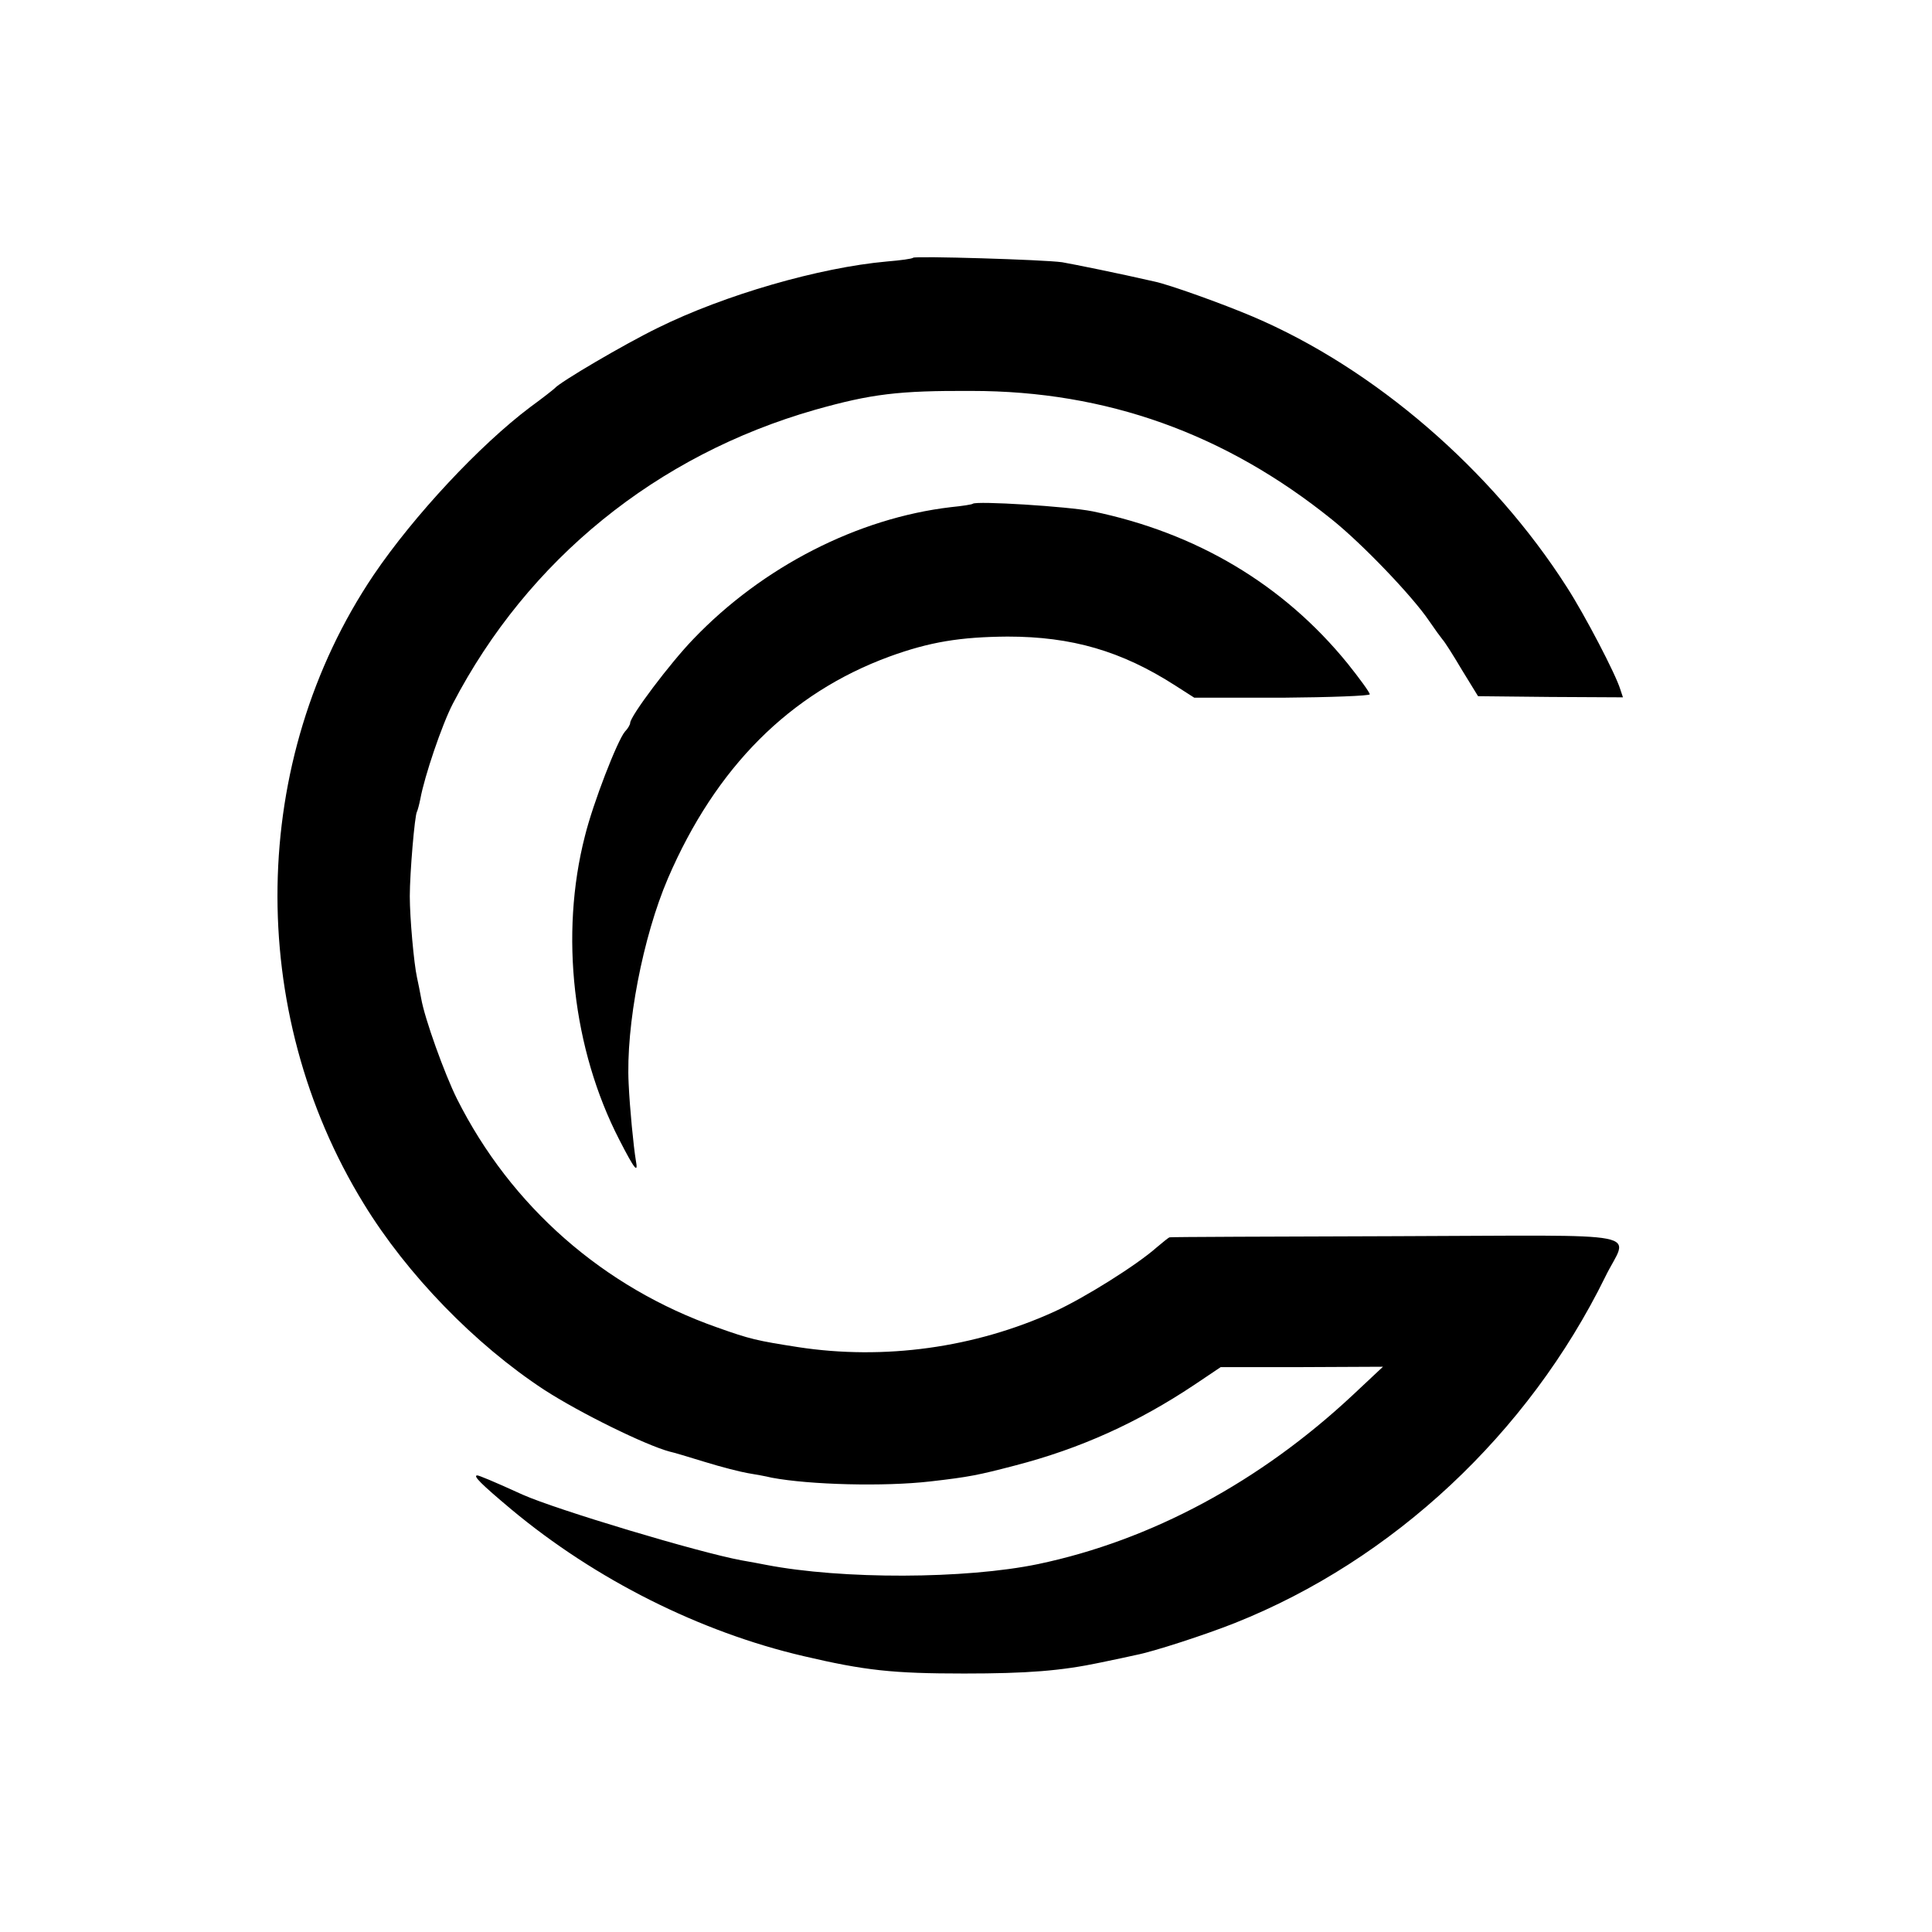
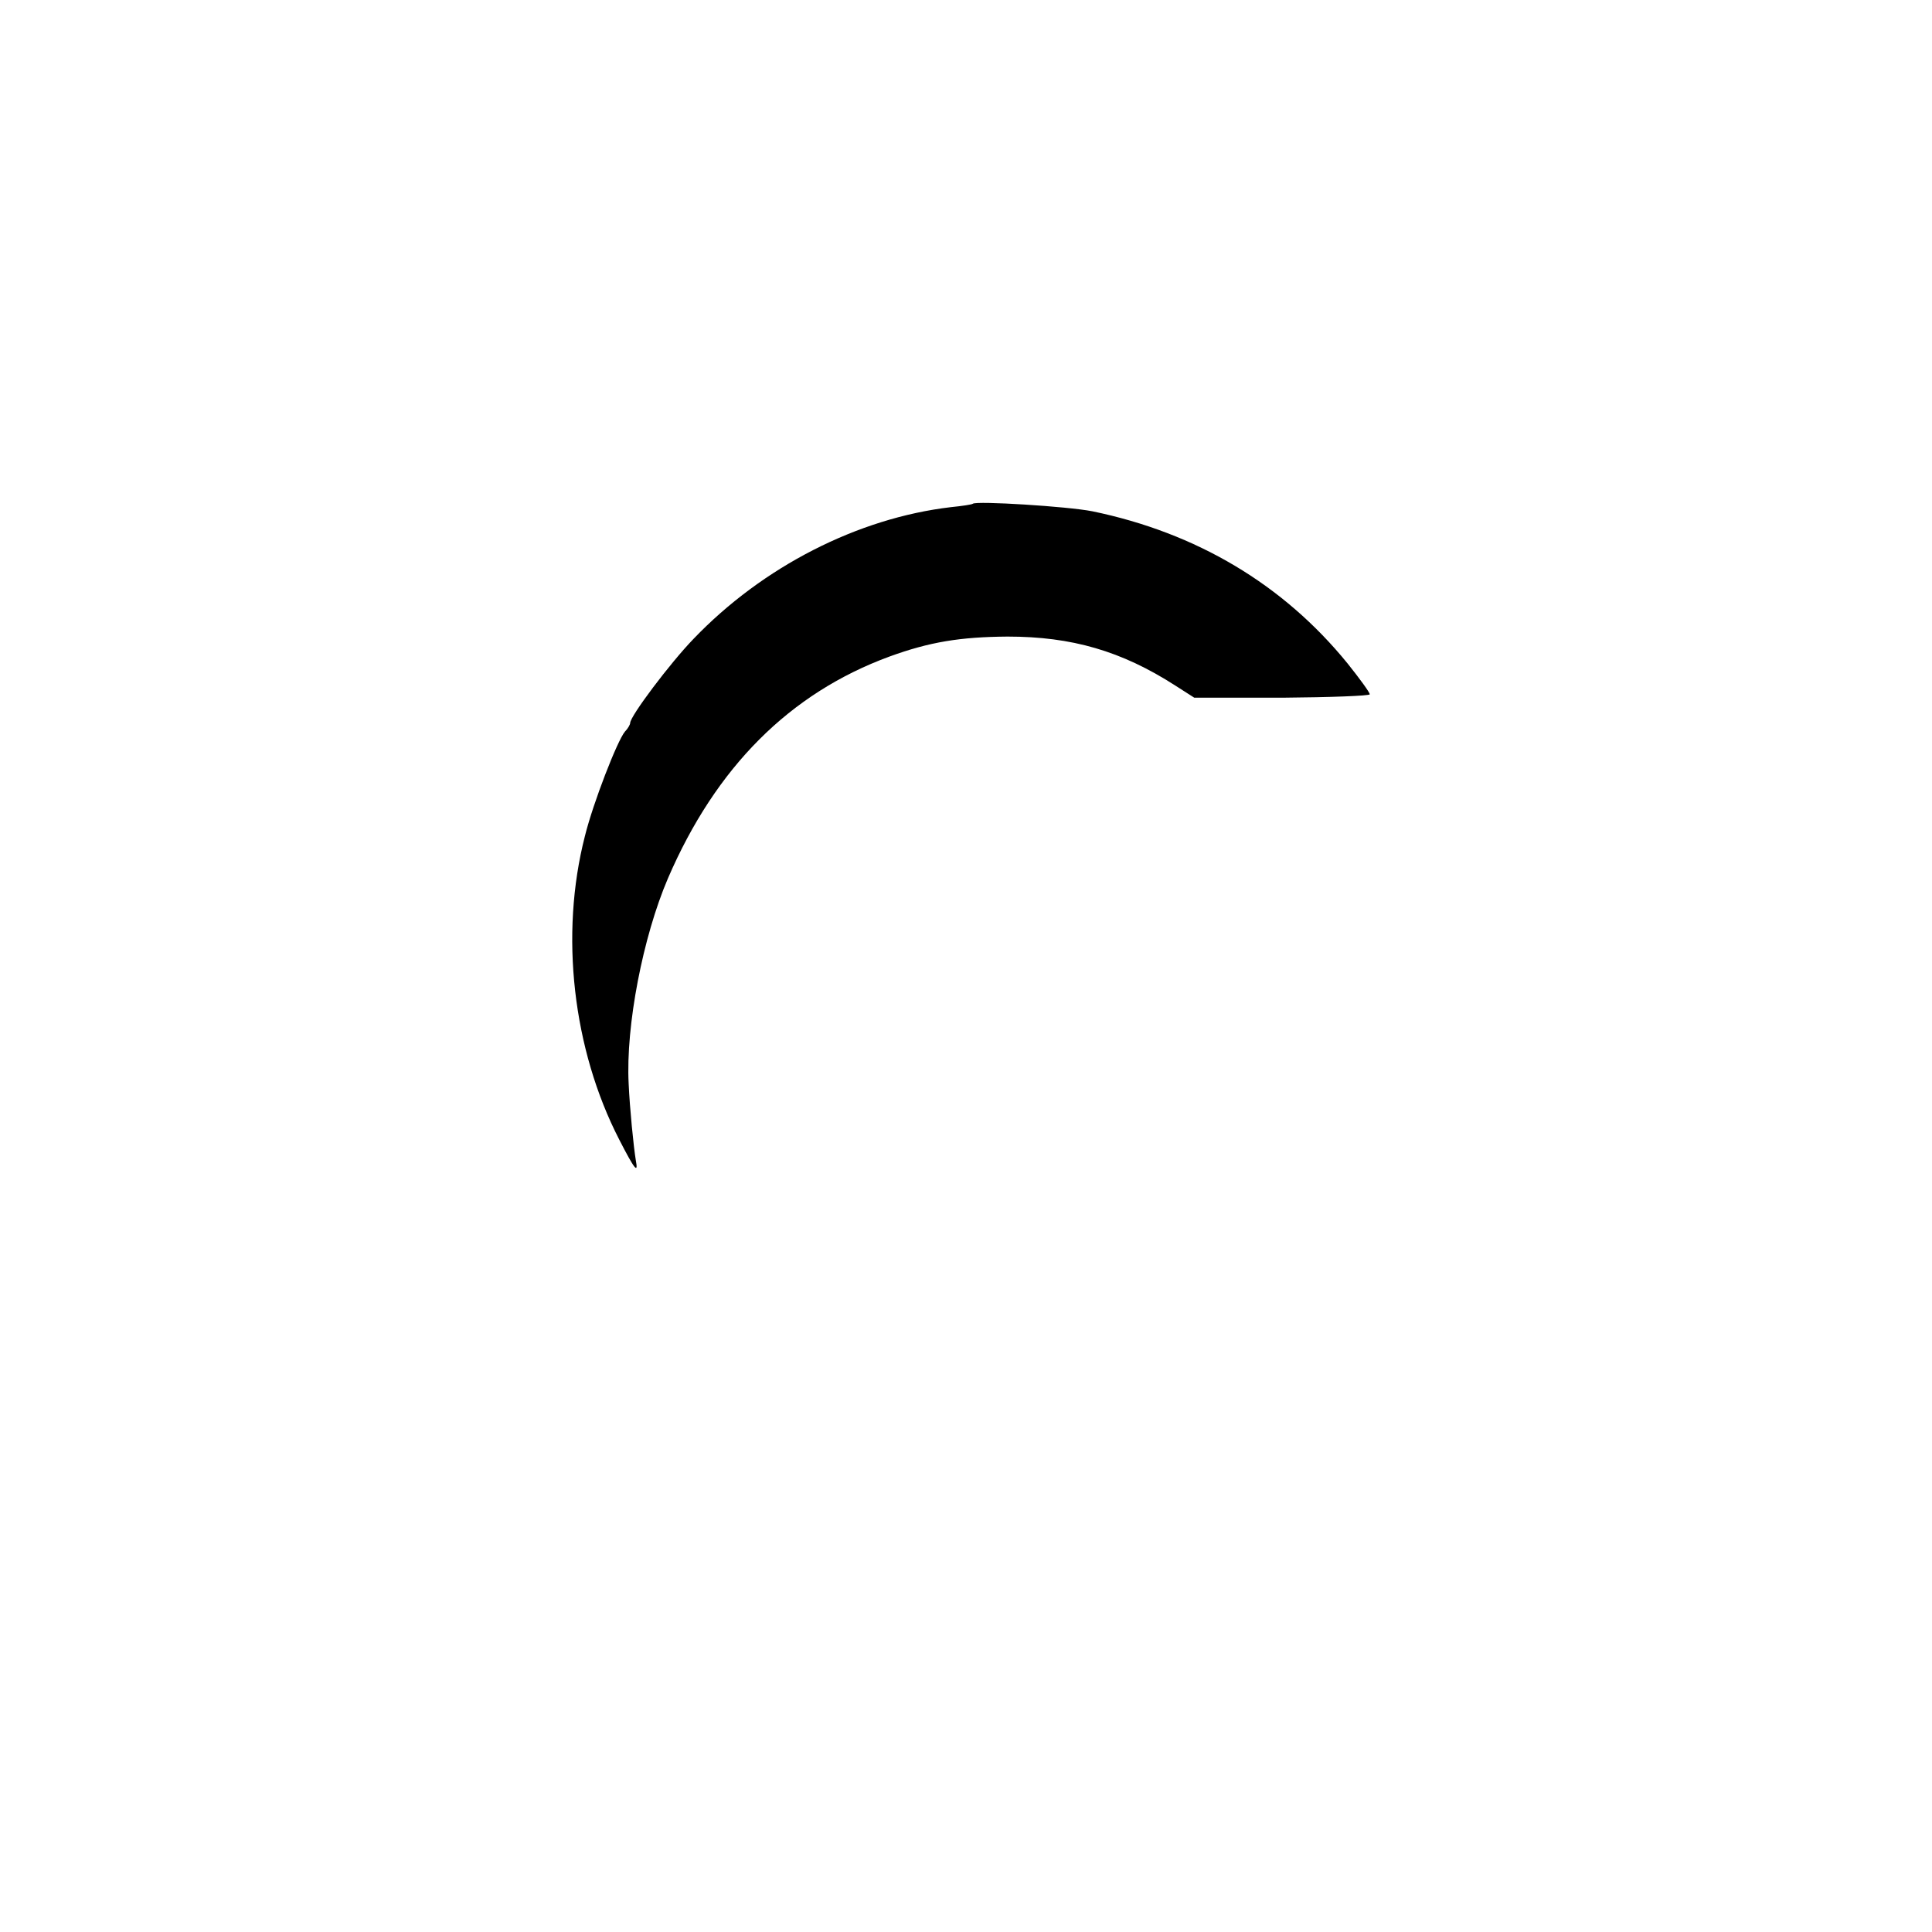
<svg xmlns="http://www.w3.org/2000/svg" version="1.0" width="512pt" height="512pt" viewBox="0 0 512 512" preserveAspectRatio="xMidYMid meet">
  <g transform="translate(0,512) scale(0.1,-0.1)" fill="#000000" stroke="none">
-     <path d="M2420 4437 c-3 -3 -34 -7 -70 -10 -178 -16 -429 -88 -607 -176 -90 -44 -260 -144 -273 -160 -3 -3 -32 -26 -65 -50 -133 -100 -308 -287 -415 -445 -330 -490 -340 -1155 -26 -1666 115 -188 295 -373 478 -493 94 -61 269 -147 333 -164 6 -1 47 -13 92 -27 45 -14 97 -27 115 -30 18 -3 47 -8 63 -12 101 -19 298 -24 420 -10 105 12 128 17 224 42 174 45 326 114 476 214 l70 47 215 0 215 1 -80 -75 c-246 -230 -534 -385 -834 -448 -193 -40 -519 -41 -721 -2 -14 3 -43 8 -65 12 -114 21 -490 134 -580 174 -81 37 -116 51 -120 51 -13 0 10 -23 90 -90 223 -186 500 -325 775 -389 162 -38 236 -46 425 -46 167 0 257 7 361 29 39 8 81 17 94 20 47 9 185 54 263 85 419 167 777 502 981 917 60 124 134 110 -552 108 -328 -1 -599 -2 -602 -3 -3 0 -18 -13 -35 -27 -53 -47 -192 -134 -271 -170 -211 -96 -451 -129 -679 -94 -109 17 -127 21 -214 52 -302 106 -547 321 -690 606 -32 64 -86 213 -95 267 -3 17 -8 41 -11 55 -8 36 -19 157 -19 215 0 61 13 215 19 224 2 4 6 19 9 34 11 60 57 196 86 252 199 382 540 659 960 779 149 42 221 51 415 50 357 0 672 -113 955 -341 81 -65 213 -203 257 -268 15 -22 31 -44 36 -50 5 -5 28 -41 51 -80 l43 -70 192 -2 192 -1 -7 21 c-12 40 -94 197 -141 270 -199 312 -511 581 -833 718 -80 34 -222 85 -261 93 -96 22 -210 45 -244 51 -49 7 -389 17 -395 12z" />
    <path d="M2578 3785 c-2 -2 -28 -6 -58 -9 -247 -29 -499 -158 -682 -349 -62 -64 -168 -205 -168 -223 0 -4 -6 -15 -14 -23 -20 -24 -84 -188 -106 -277 -67 -261 -32 -565 91 -804 41 -80 51 -92 44 -55 -6 36 -16 137 -19 203 -8 154 38 390 104 544 127 295 323 491 587 588 107 39 188 52 313 53 170 0 302 -38 445 -130 l50 -32 233 0 c127 1 232 5 232 9 0 5 -27 42 -59 82 -170 209 -400 346 -676 403 -65 13 -308 28 -317 20z" />
  </g>
</svg>